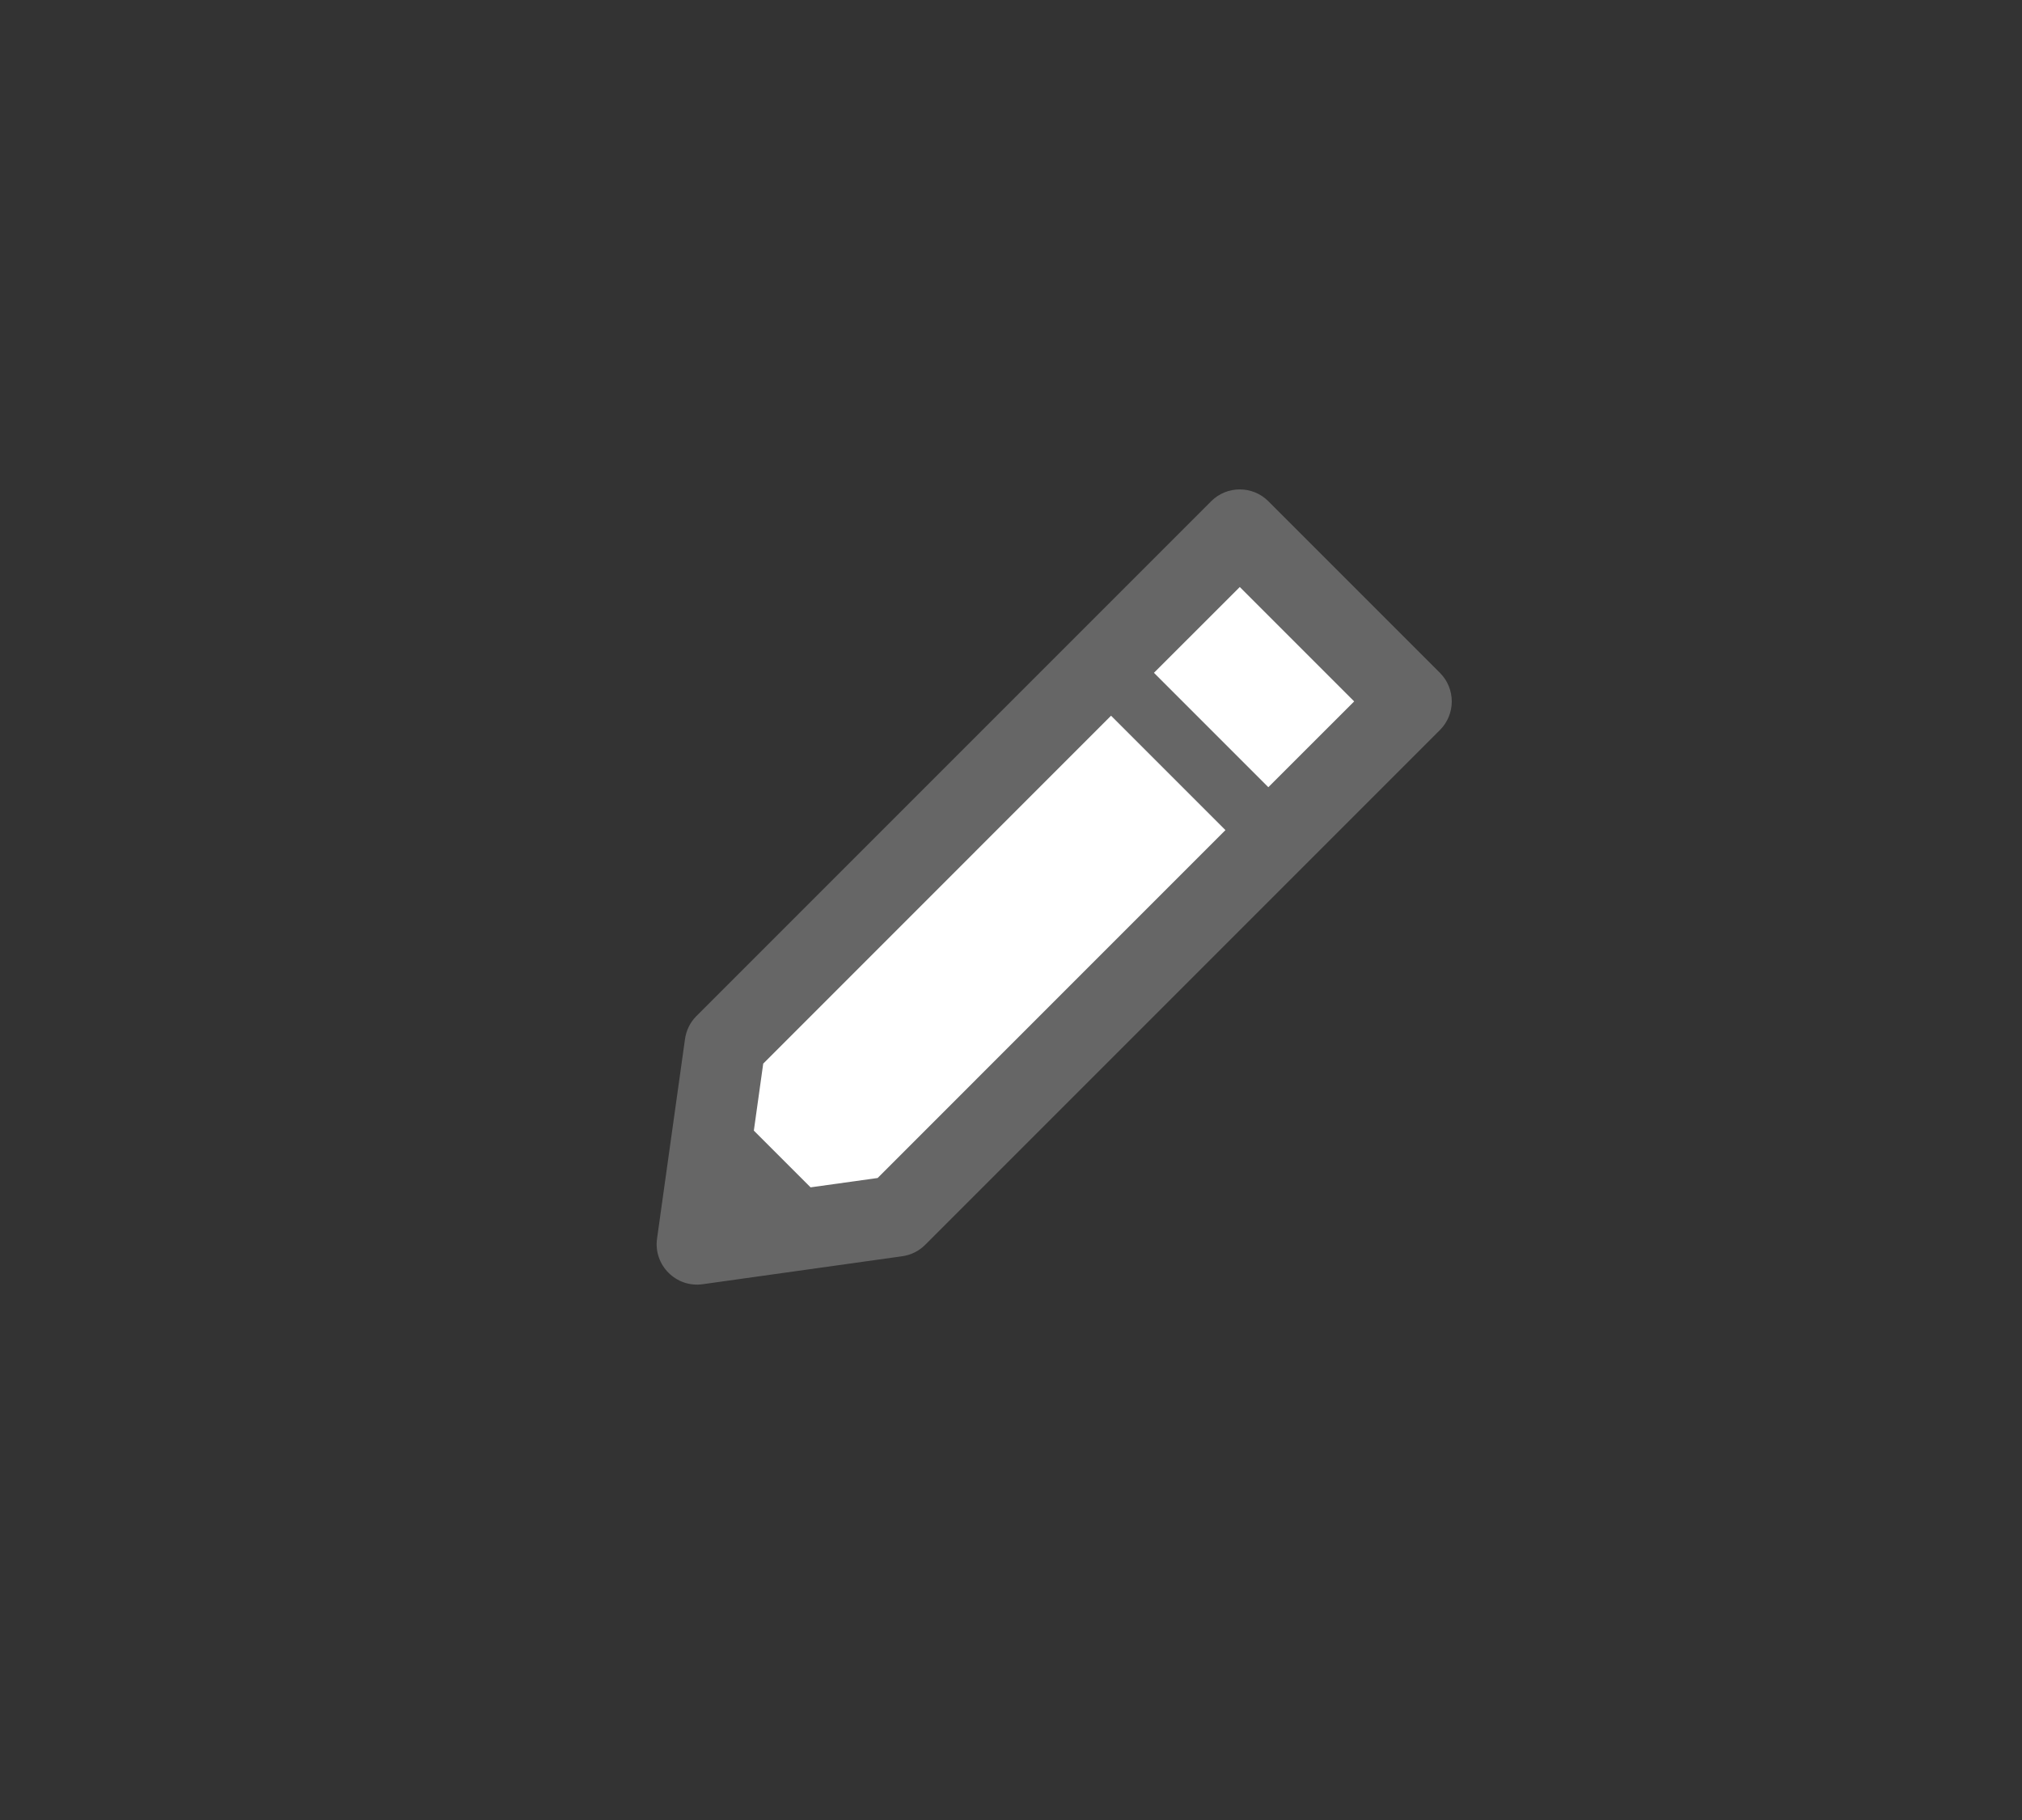
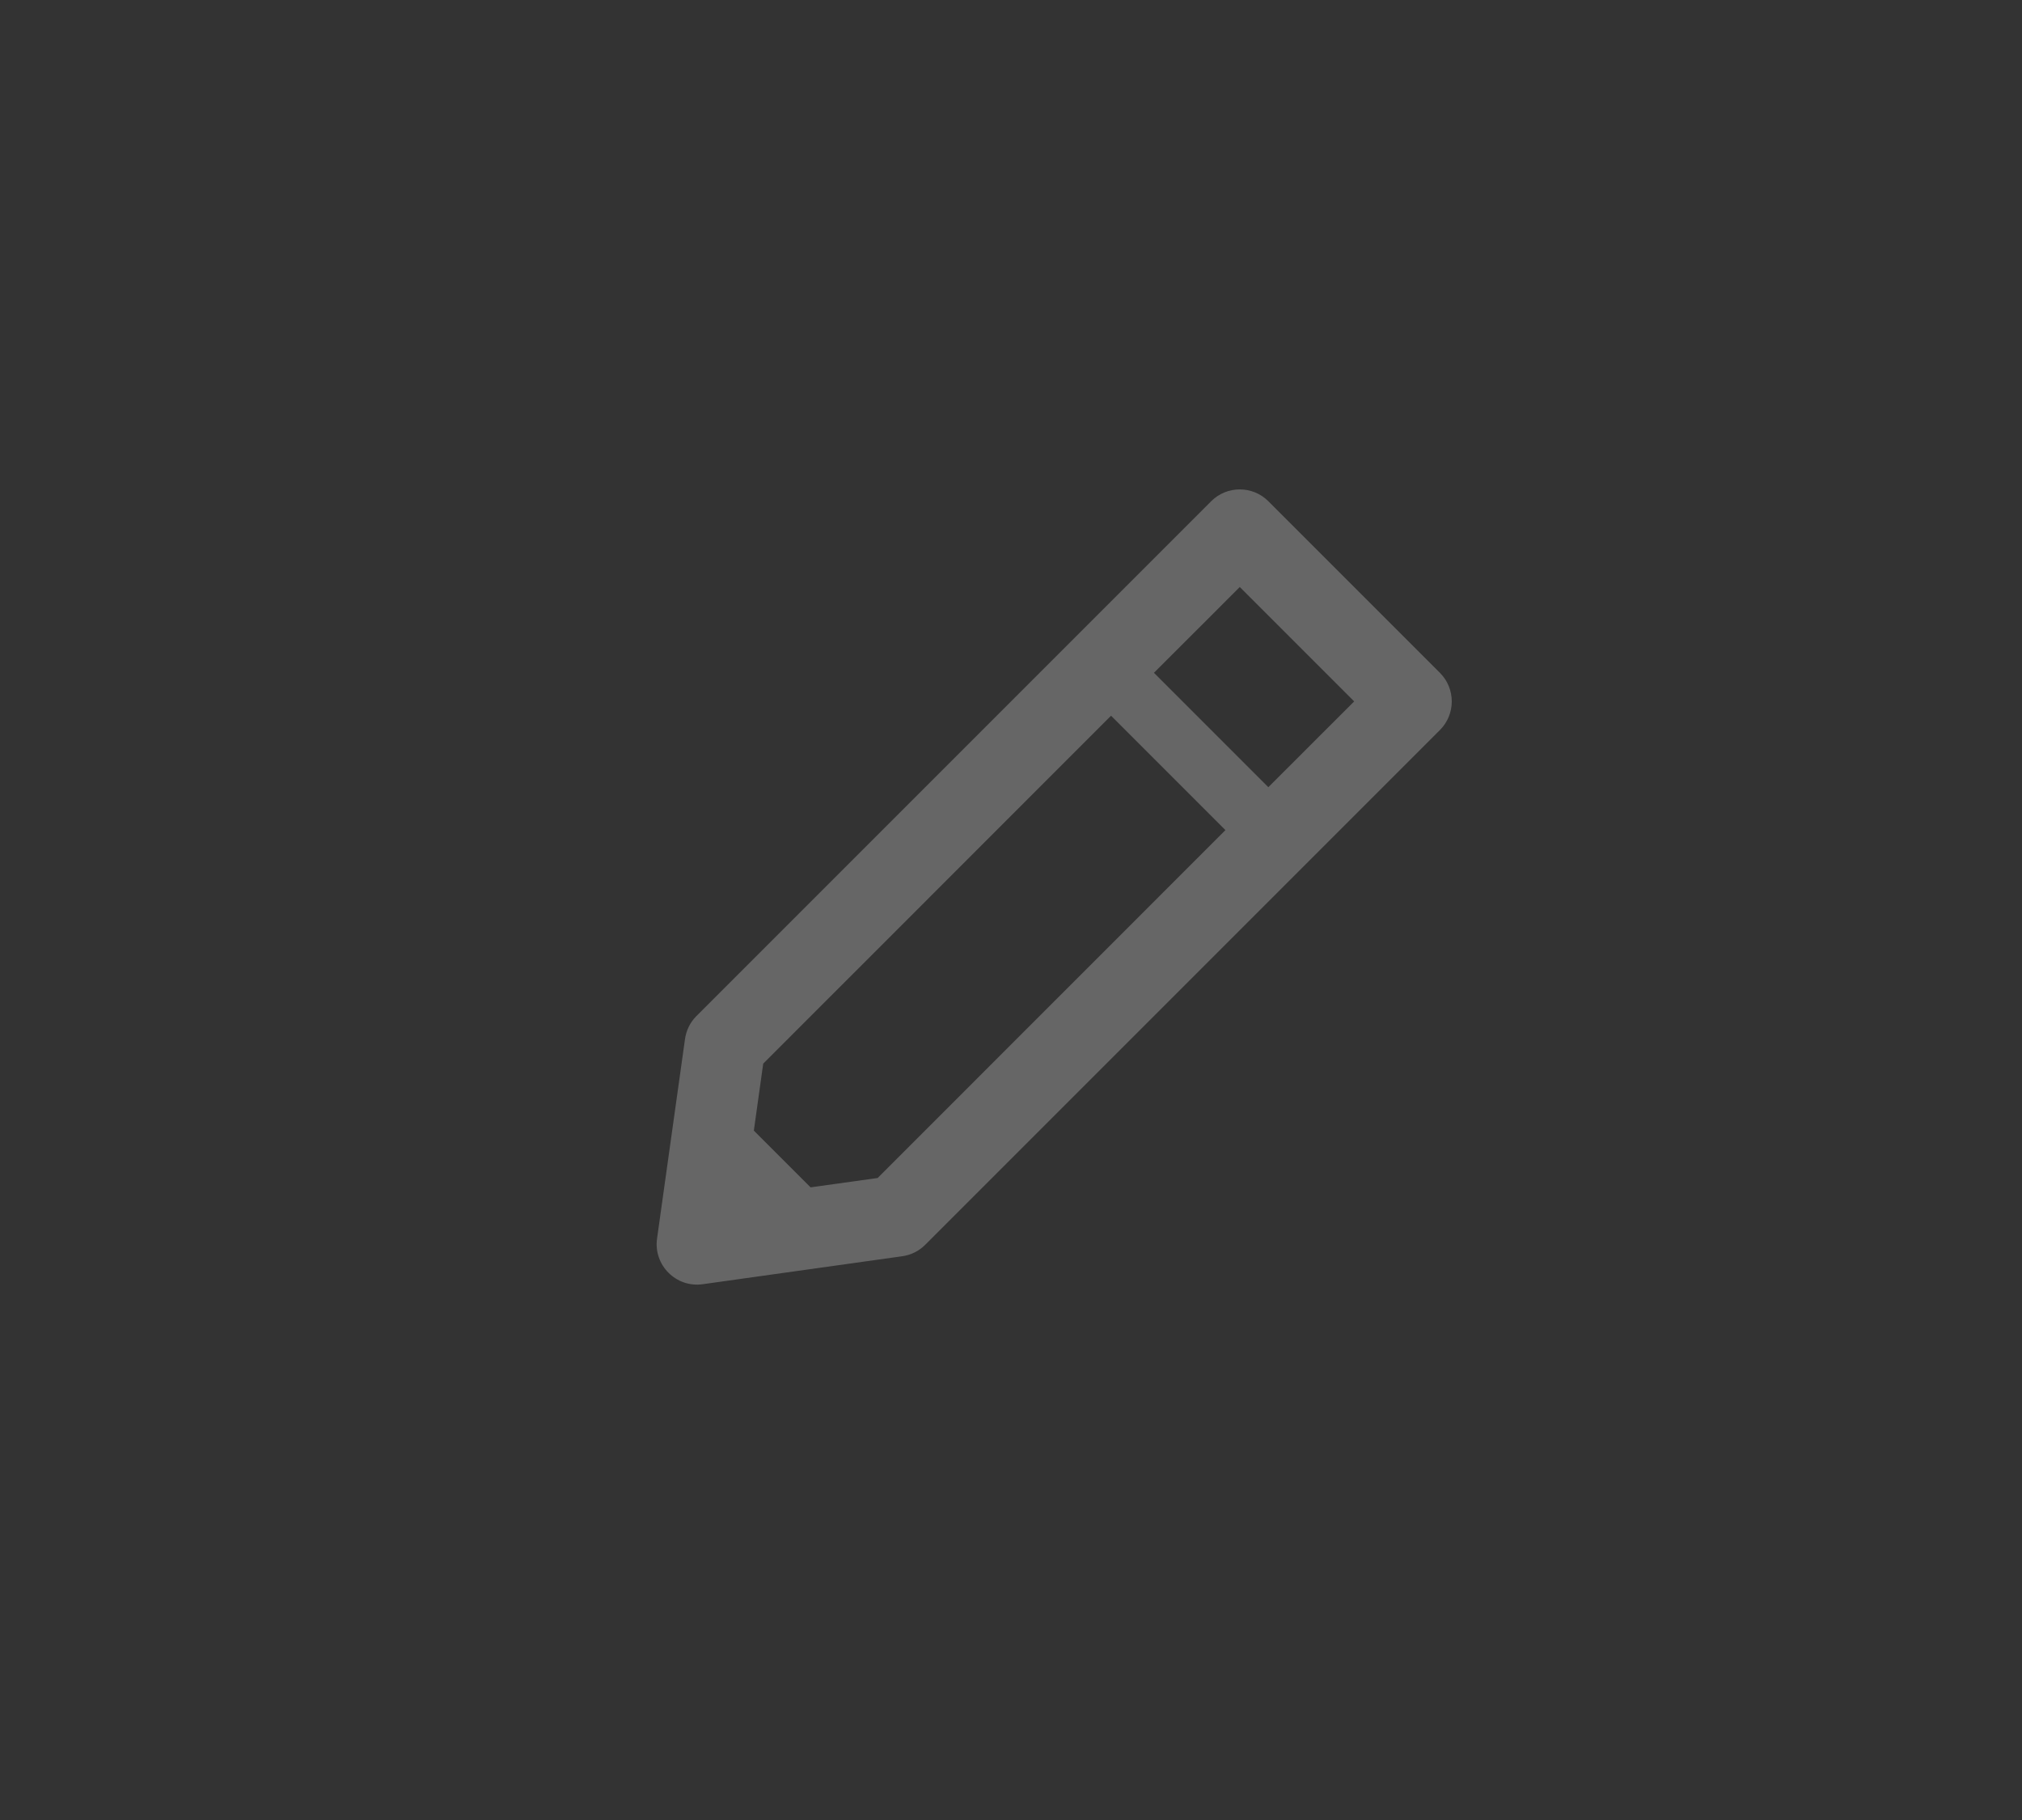
<svg xmlns="http://www.w3.org/2000/svg" width="50px" height="45px" viewBox="0 0 50 45" version="1.1">
  <rect x="0" y="0" width="50" height="45" fill="#333333" stroke="none" />
  <title>Deadpool/Icons/Dark/Toolbar/Icons-Toolbar-Draw</title>
  <desc>Created with Sketch.</desc>
  <g id="Deadpool/Icons/Dark/Toolbar/Icons-Toolbar-Draw" stroke="none" stroke-width="1" fill="none" fill-rule="evenodd">
    <g id="Icons/Toolbar/Icons-Toolbar-Draw" transform="translate(13, 11)" fill-rule="nonzero">
      <g id="Group" transform="translate(12, 12) rotate(45) translate(-12, -12) translate(8, 0)">
-         <polygon id="Path" fill="#FFFFFF" points="7 1.316 7 19.433 4 22.316 1 19.434 1 1.316" />
        <path d="M7,-9.20152843e-13 C7.552,-9.20152843e-13 8,0.448 8,1 L8,1 L8,19 C8,19.217 7.929,19.429 7.798,19.602 L7.798,19.602 L4.798,23.58 C4.398,24.11 3.602,24.11 3.202,23.58 L3.202,23.58 L0.202,19.602 C0.071,19.429 -1.8189894e-12,19.217 -1.8189894e-12,19 L-1.8189894e-12,19 L-1.8189894e-12,1 C-1.8189894e-12,0.448 0.448,-9.20152843e-13 1,-9.20152843e-13 L1,-9.20152843e-13 Z M5.999,6.5 L1.999,6.5 L2,18.665 L3.007,20 L4.991,20 L6,18.664 L5.999,6.5 Z M6,1.999 L2,1.999 L1.999,5 L5.999,5 L6,1.999 Z" id="Combined-Shape" fill="#666666" />
      </g>
    </g>
  </g>
</svg>